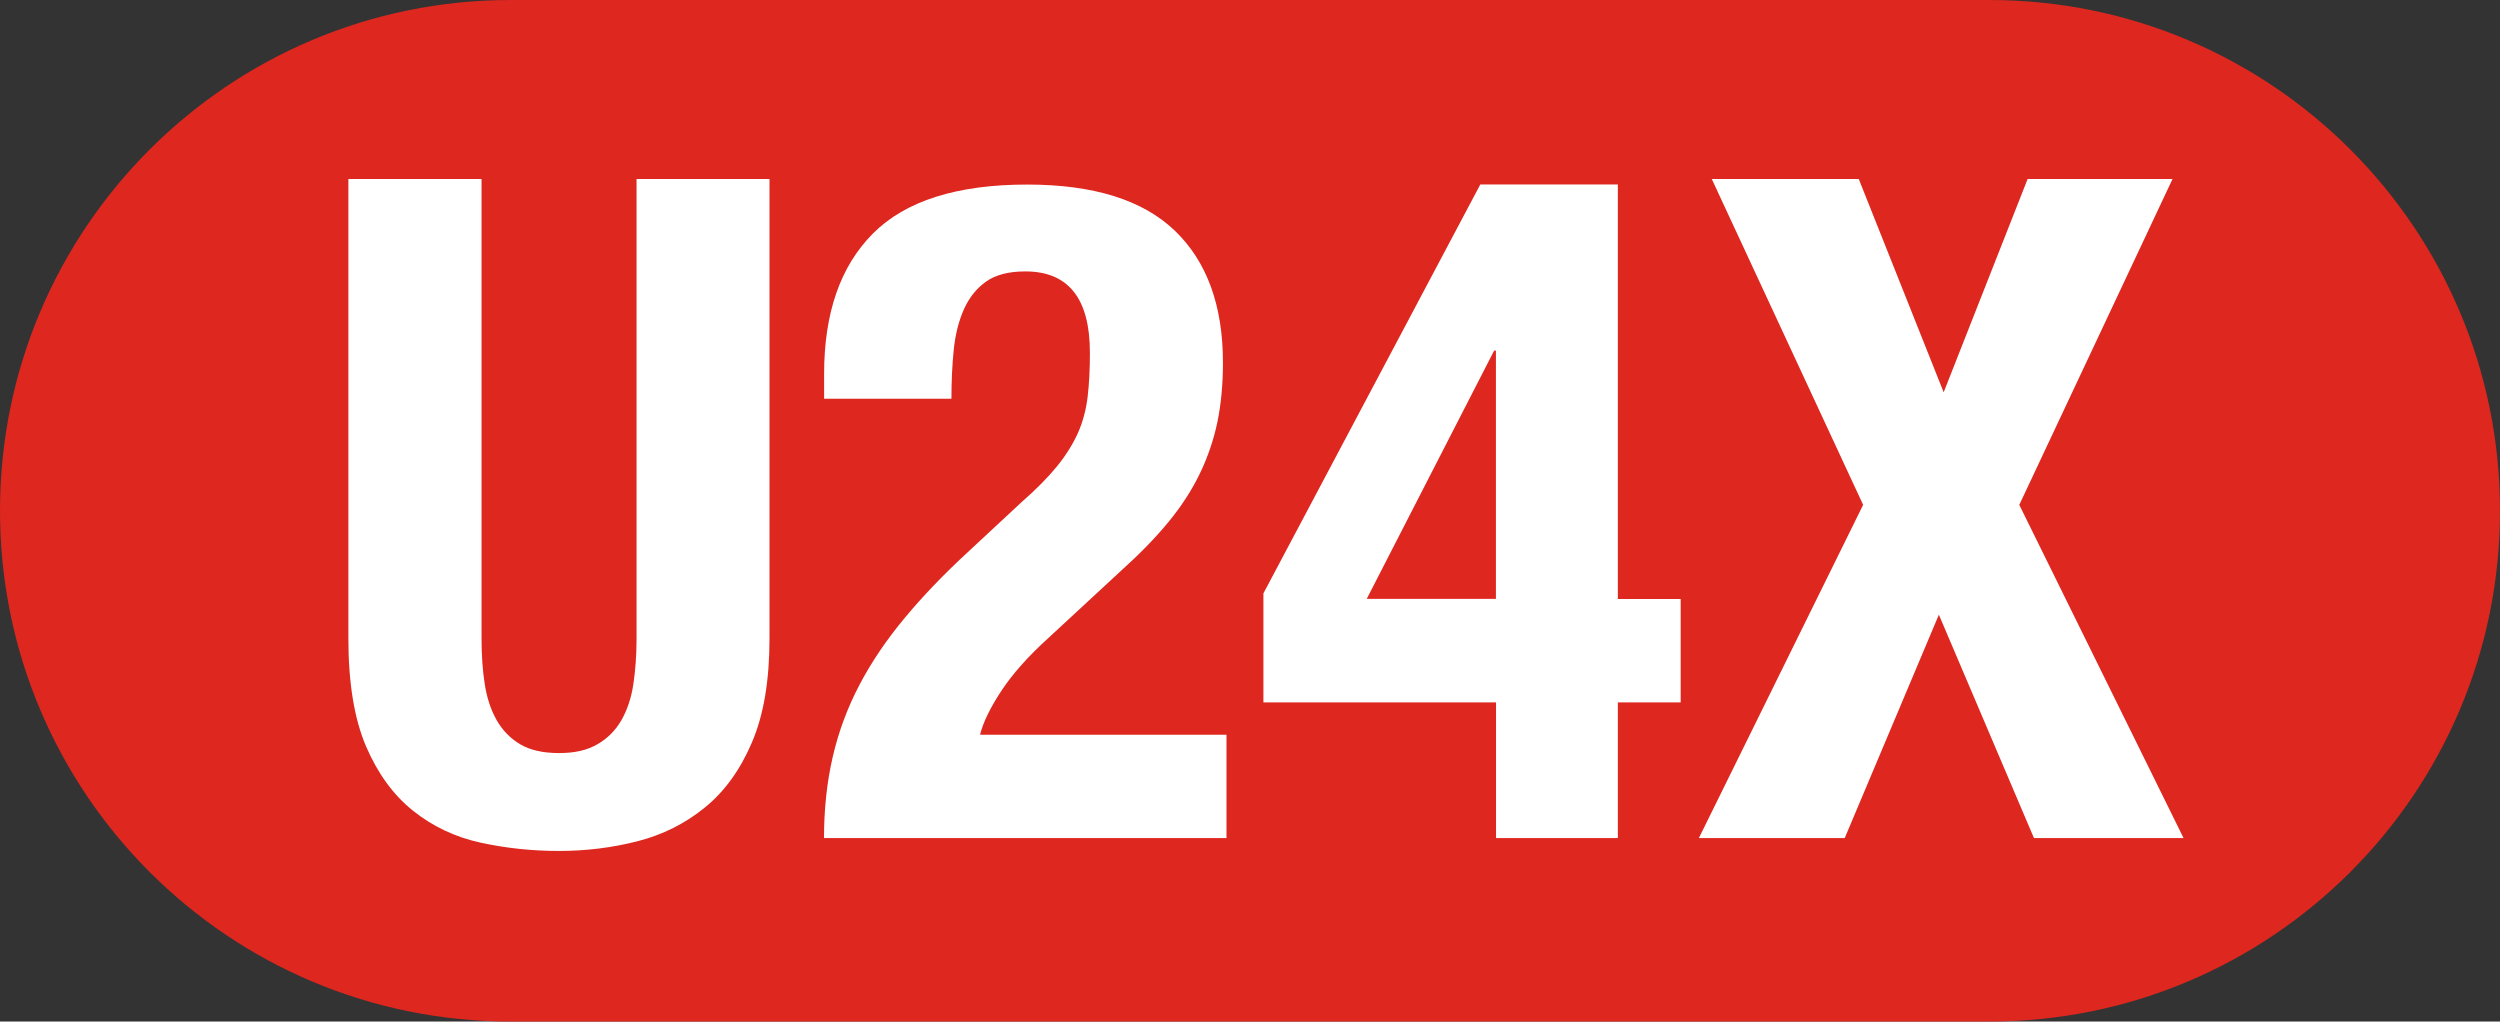
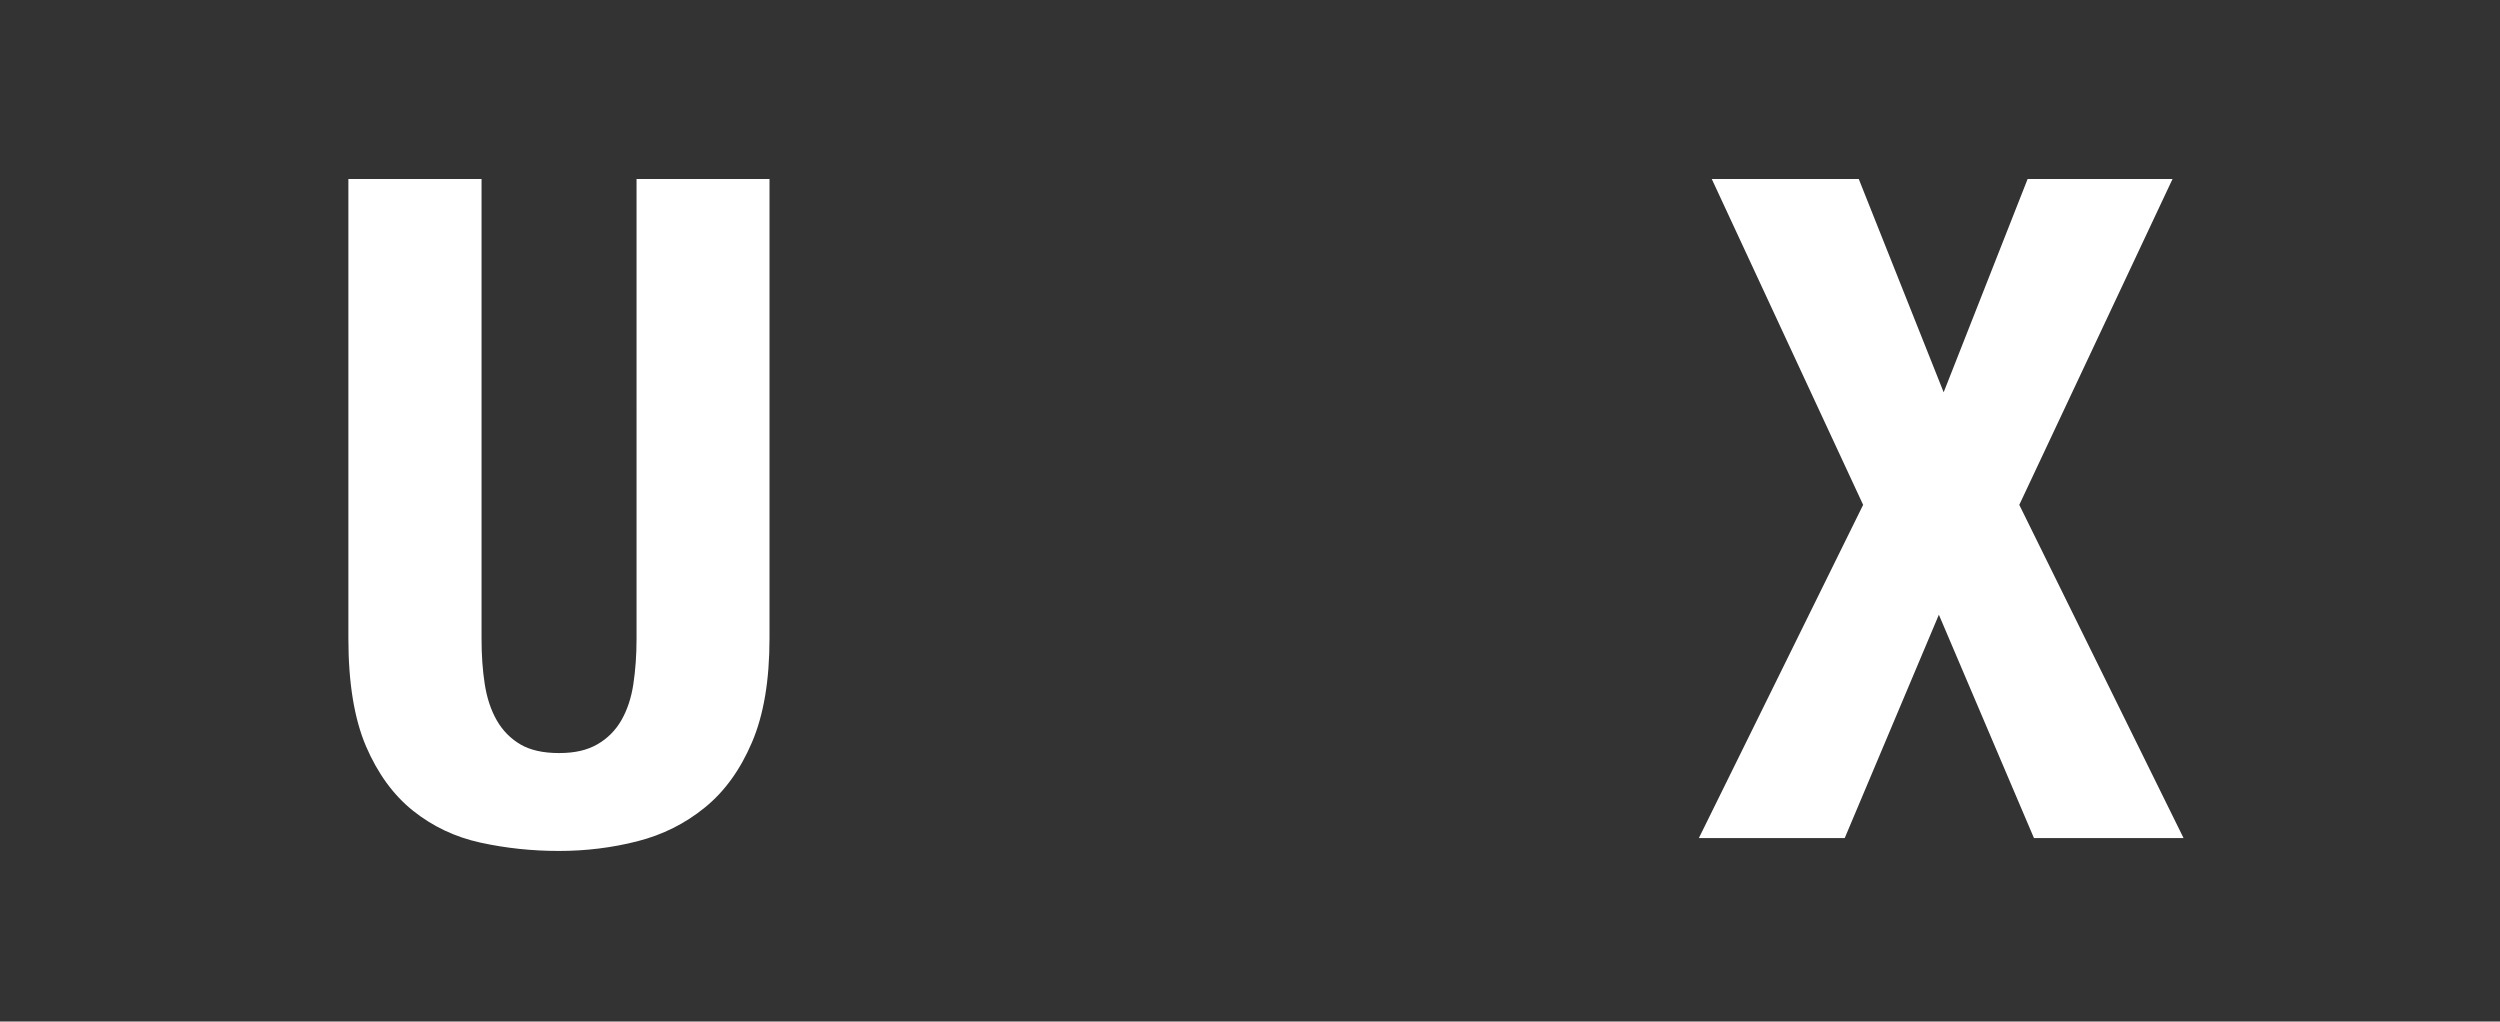
<svg xmlns="http://www.w3.org/2000/svg" id="Capa_2" viewBox="0 0 240.32 98.2">
  <rect x="0" y="0" width="240.32" height="98.2" fill="#333333" stroke="none" />
  <defs>
    <style>.cls-1{fill:#fff;}.cls-2{fill:#de271f;}</style>
  </defs>
  <g id="ARTWORK">
    <g>
-       <path class="cls-2" d="M191.22,0H49.1C21.98,0,0,21.98,0,49.1s21.98,49.1,49.1,49.1H191.22c27.12,0,49.1-21.98,49.1-49.1S218.34,0,191.22,0Z" />
      <g>
        <path class="cls-1" d="M46.29,17.21V61.39c0,1.6,.1,3.06,.31,4.39,.21,1.33,.59,2.48,1.15,3.46,.56,.98,1.32,1.75,2.26,2.31,.95,.56,2.19,.84,3.73,.84s2.71-.28,3.68-.84c.98-.56,1.74-1.33,2.31-2.31,.56-.98,.95-2.13,1.15-3.46s.31-2.79,.31-4.39V17.21h12.78V61.39c0,4.02-.56,7.35-1.69,9.98-1.12,2.63-2.63,4.72-4.53,6.26-1.89,1.54-4.05,2.62-6.48,3.24s-4.94,.93-7.54,.93-5.12-.27-7.54-.8c-2.43-.53-4.58-1.55-6.48-3.06-1.89-1.51-3.4-3.58-4.53-6.21-1.12-2.63-1.69-6.08-1.69-10.34V17.21h12.78Z" />
-         <path class="cls-1" d="M117.9,80.56h-38.69c0-2.78,.28-5.38,.84-7.81,.56-2.42,1.42-4.73,2.57-6.92,1.15-2.19,2.6-4.33,4.35-6.43,1.74-2.1,3.77-4.21,6.08-6.34l5.15-4.79c1.42-1.24,2.56-2.4,3.42-3.46s1.52-2.13,2-3.19c.47-1.06,.78-2.22,.93-3.46,.15-1.24,.22-2.66,.22-4.26,0-5.21-2.07-7.81-6.21-7.81-1.6,0-2.86,.33-3.77,.98-.92,.65-1.63,1.54-2.13,2.66-.5,1.12-.83,2.43-.98,3.9-.15,1.48-.22,3.05-.22,4.7h-12.24v-2.4c0-5.86,1.57-10.35,4.7-13.49,3.13-3.13,8.07-4.7,14.82-4.7,6.39,0,11.12,1.48,14.2,4.44,3.08,2.96,4.62,7.19,4.62,12.69,0,2.07-.18,3.96-.53,5.68-.36,1.72-.92,3.37-1.69,4.97-.77,1.6-1.78,3.15-3.02,4.66s-2.75,3.06-4.53,4.66l-7.1,6.57c-1.89,1.72-3.37,3.39-4.44,5.01-1.07,1.63-1.75,3.03-2.04,4.21h23.69v9.94Z" />
-         <path class="cls-1" d="M121.45,57.04l20.85-39.31h13.22V57.58h6.04v9.94h-6.04v13.04h-11.71v-13.04h-22.36v-10.47Zm22.36-23.34h-.18l-12.25,23.87h12.42v-23.87Z" />
        <path class="cls-1" d="M164.57,17.21h14.11l8.16,20.5,8.07-20.5h13.93l-14.73,31.32,15.79,32.03h-14.38l-9.14-21.47-9.05,21.47h-14.02l15.79-32.03-14.55-31.32Z" />
      </g>
    </g>
  </g>
</svg>